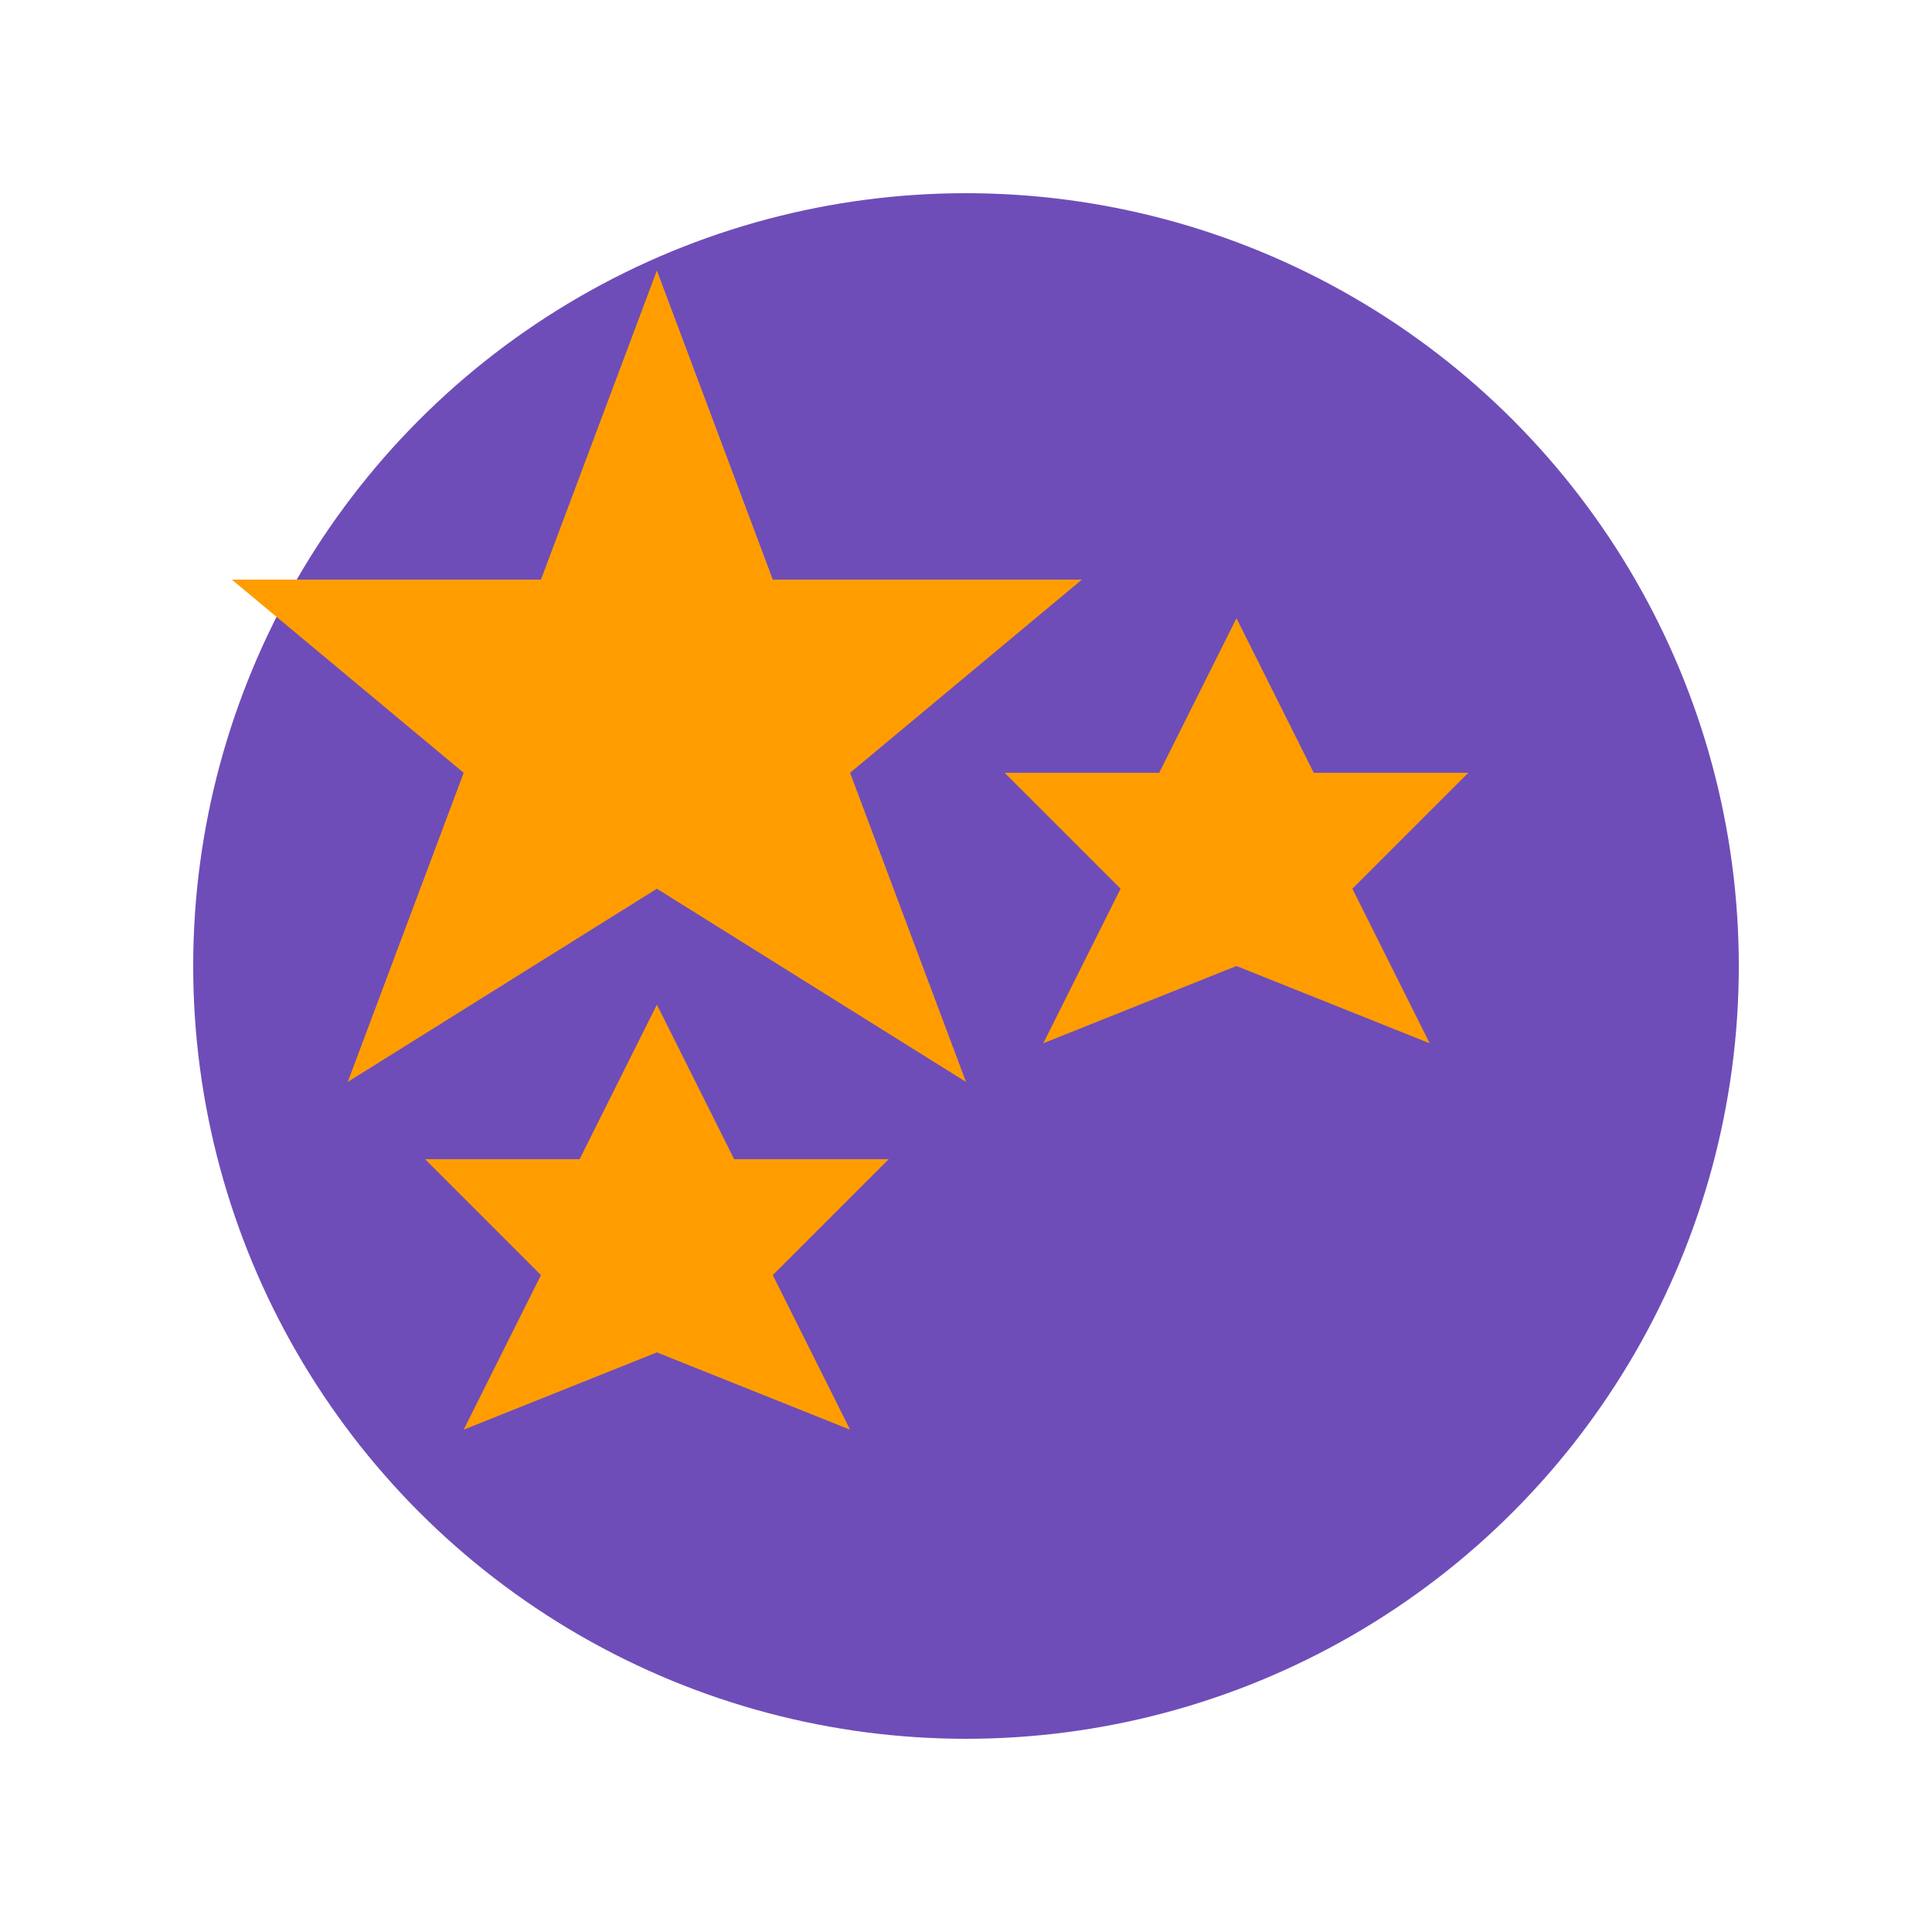
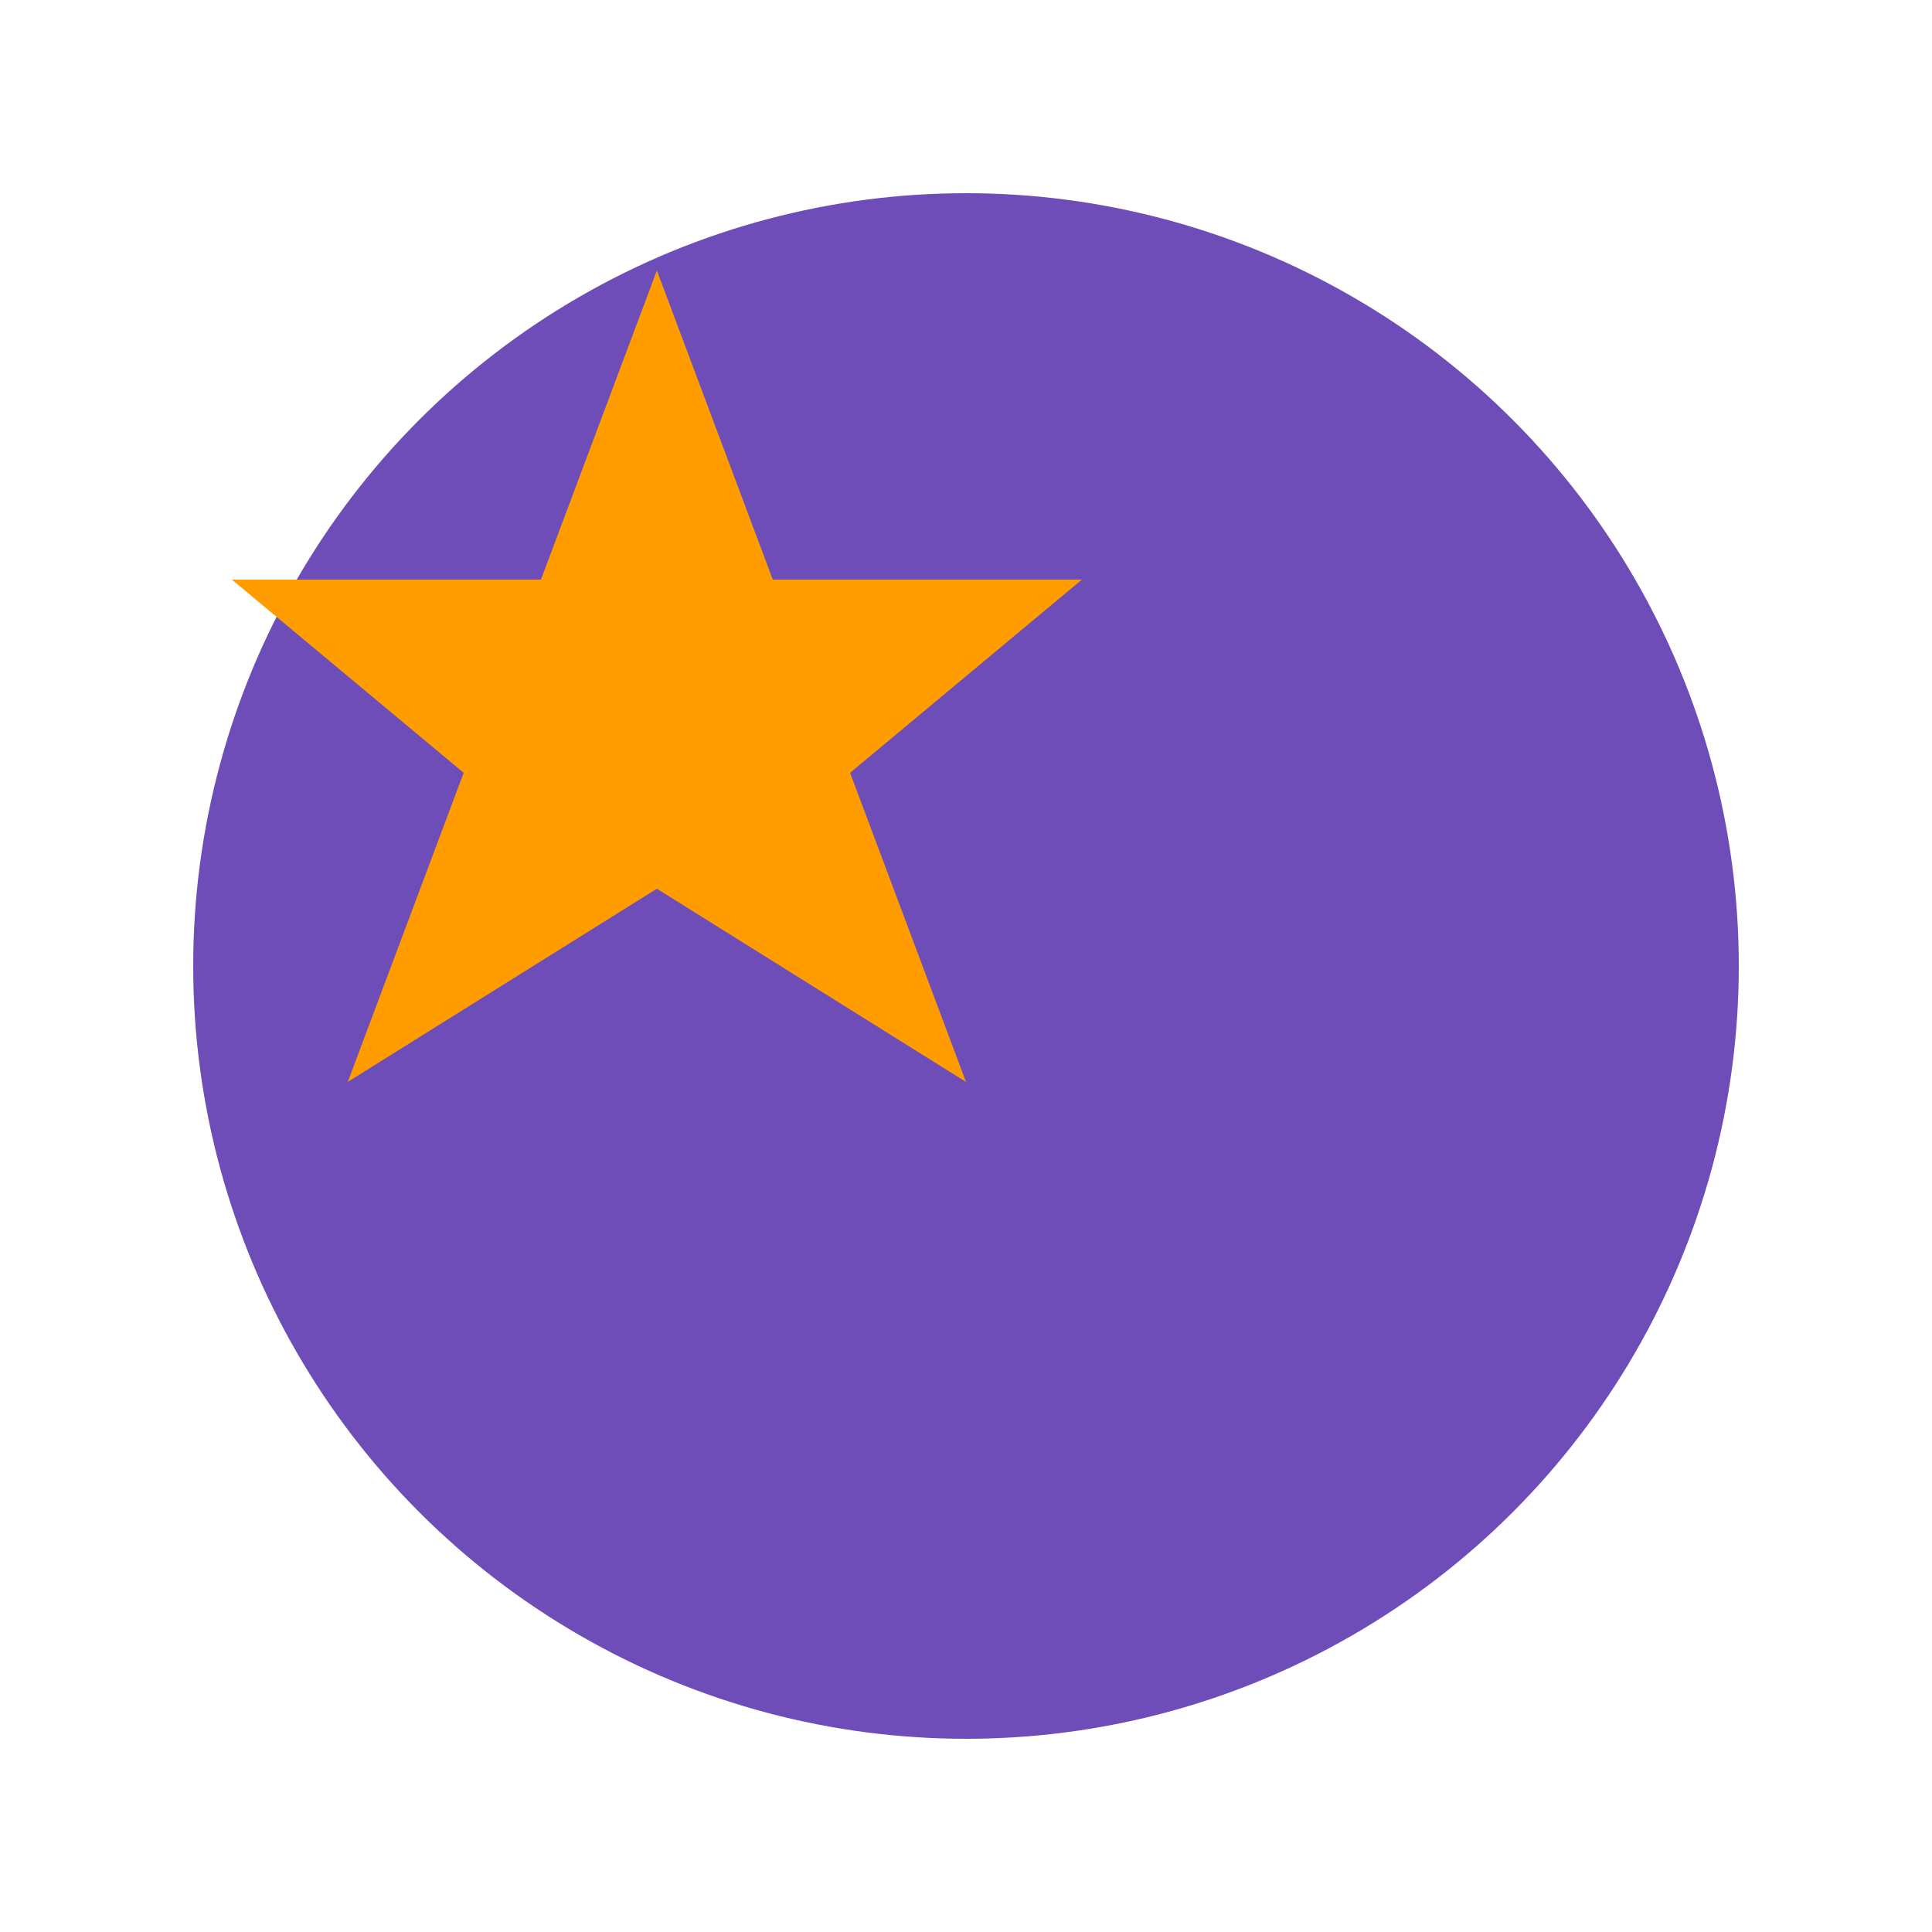
<svg xmlns="http://www.w3.org/2000/svg" width="50" height="50" viewBox="0 0 50 50">
  <style>
    .star { fill: #ff9d00; }
    .moon { fill: #6e4db8; }
  </style>
  <g>
    <circle class="moon" cx="25" cy="25" r="20" />
    <path class="star" d="M14,15 L17,7 L20,15 L28,15 L22,20 L25,28 L17,23 L9,28 L12,20 L6,15 Z" />
-     <path class="star" d="M30,20 L32,16 L34,20 L38,20 L35,23 L37,27 L32,25 L27,27 L29,23 L26,20 Z" />
-     <path class="star" d="M15,30 L17,26 L19,30 L23,30 L20,33 L22,37 L17,35 L12,37 L14,33 L11,30 Z" />
  </g>
</svg>